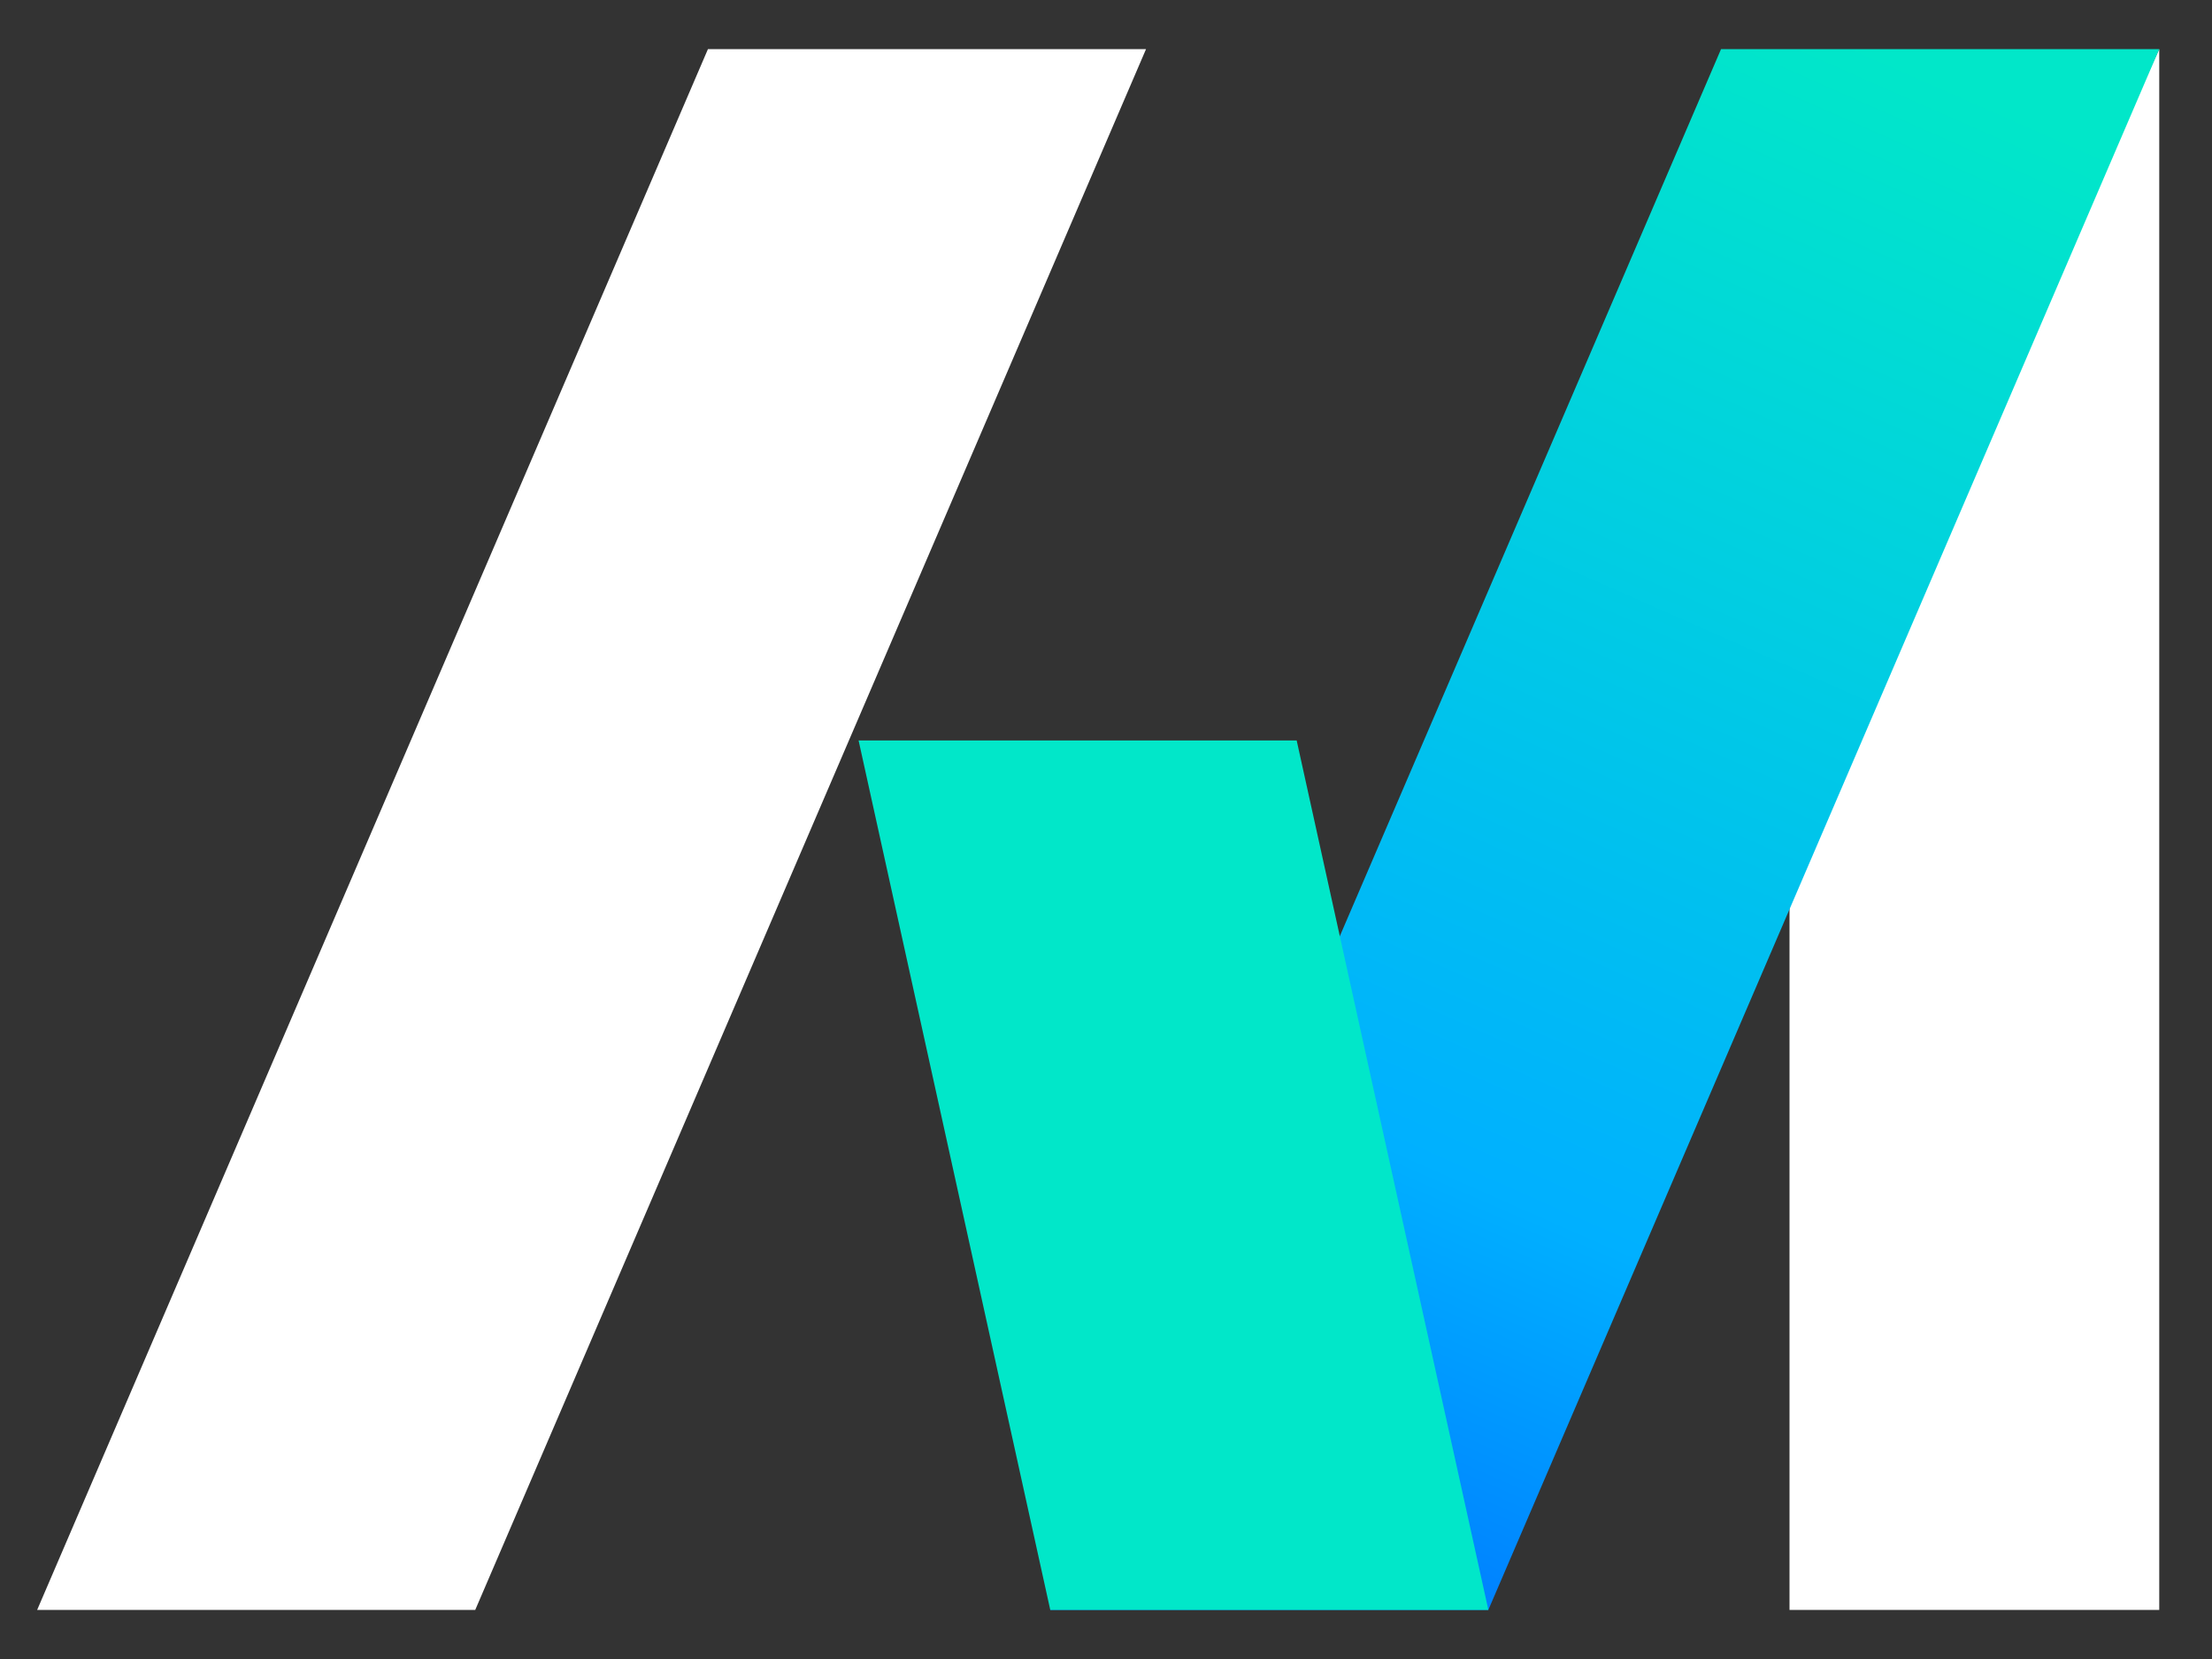
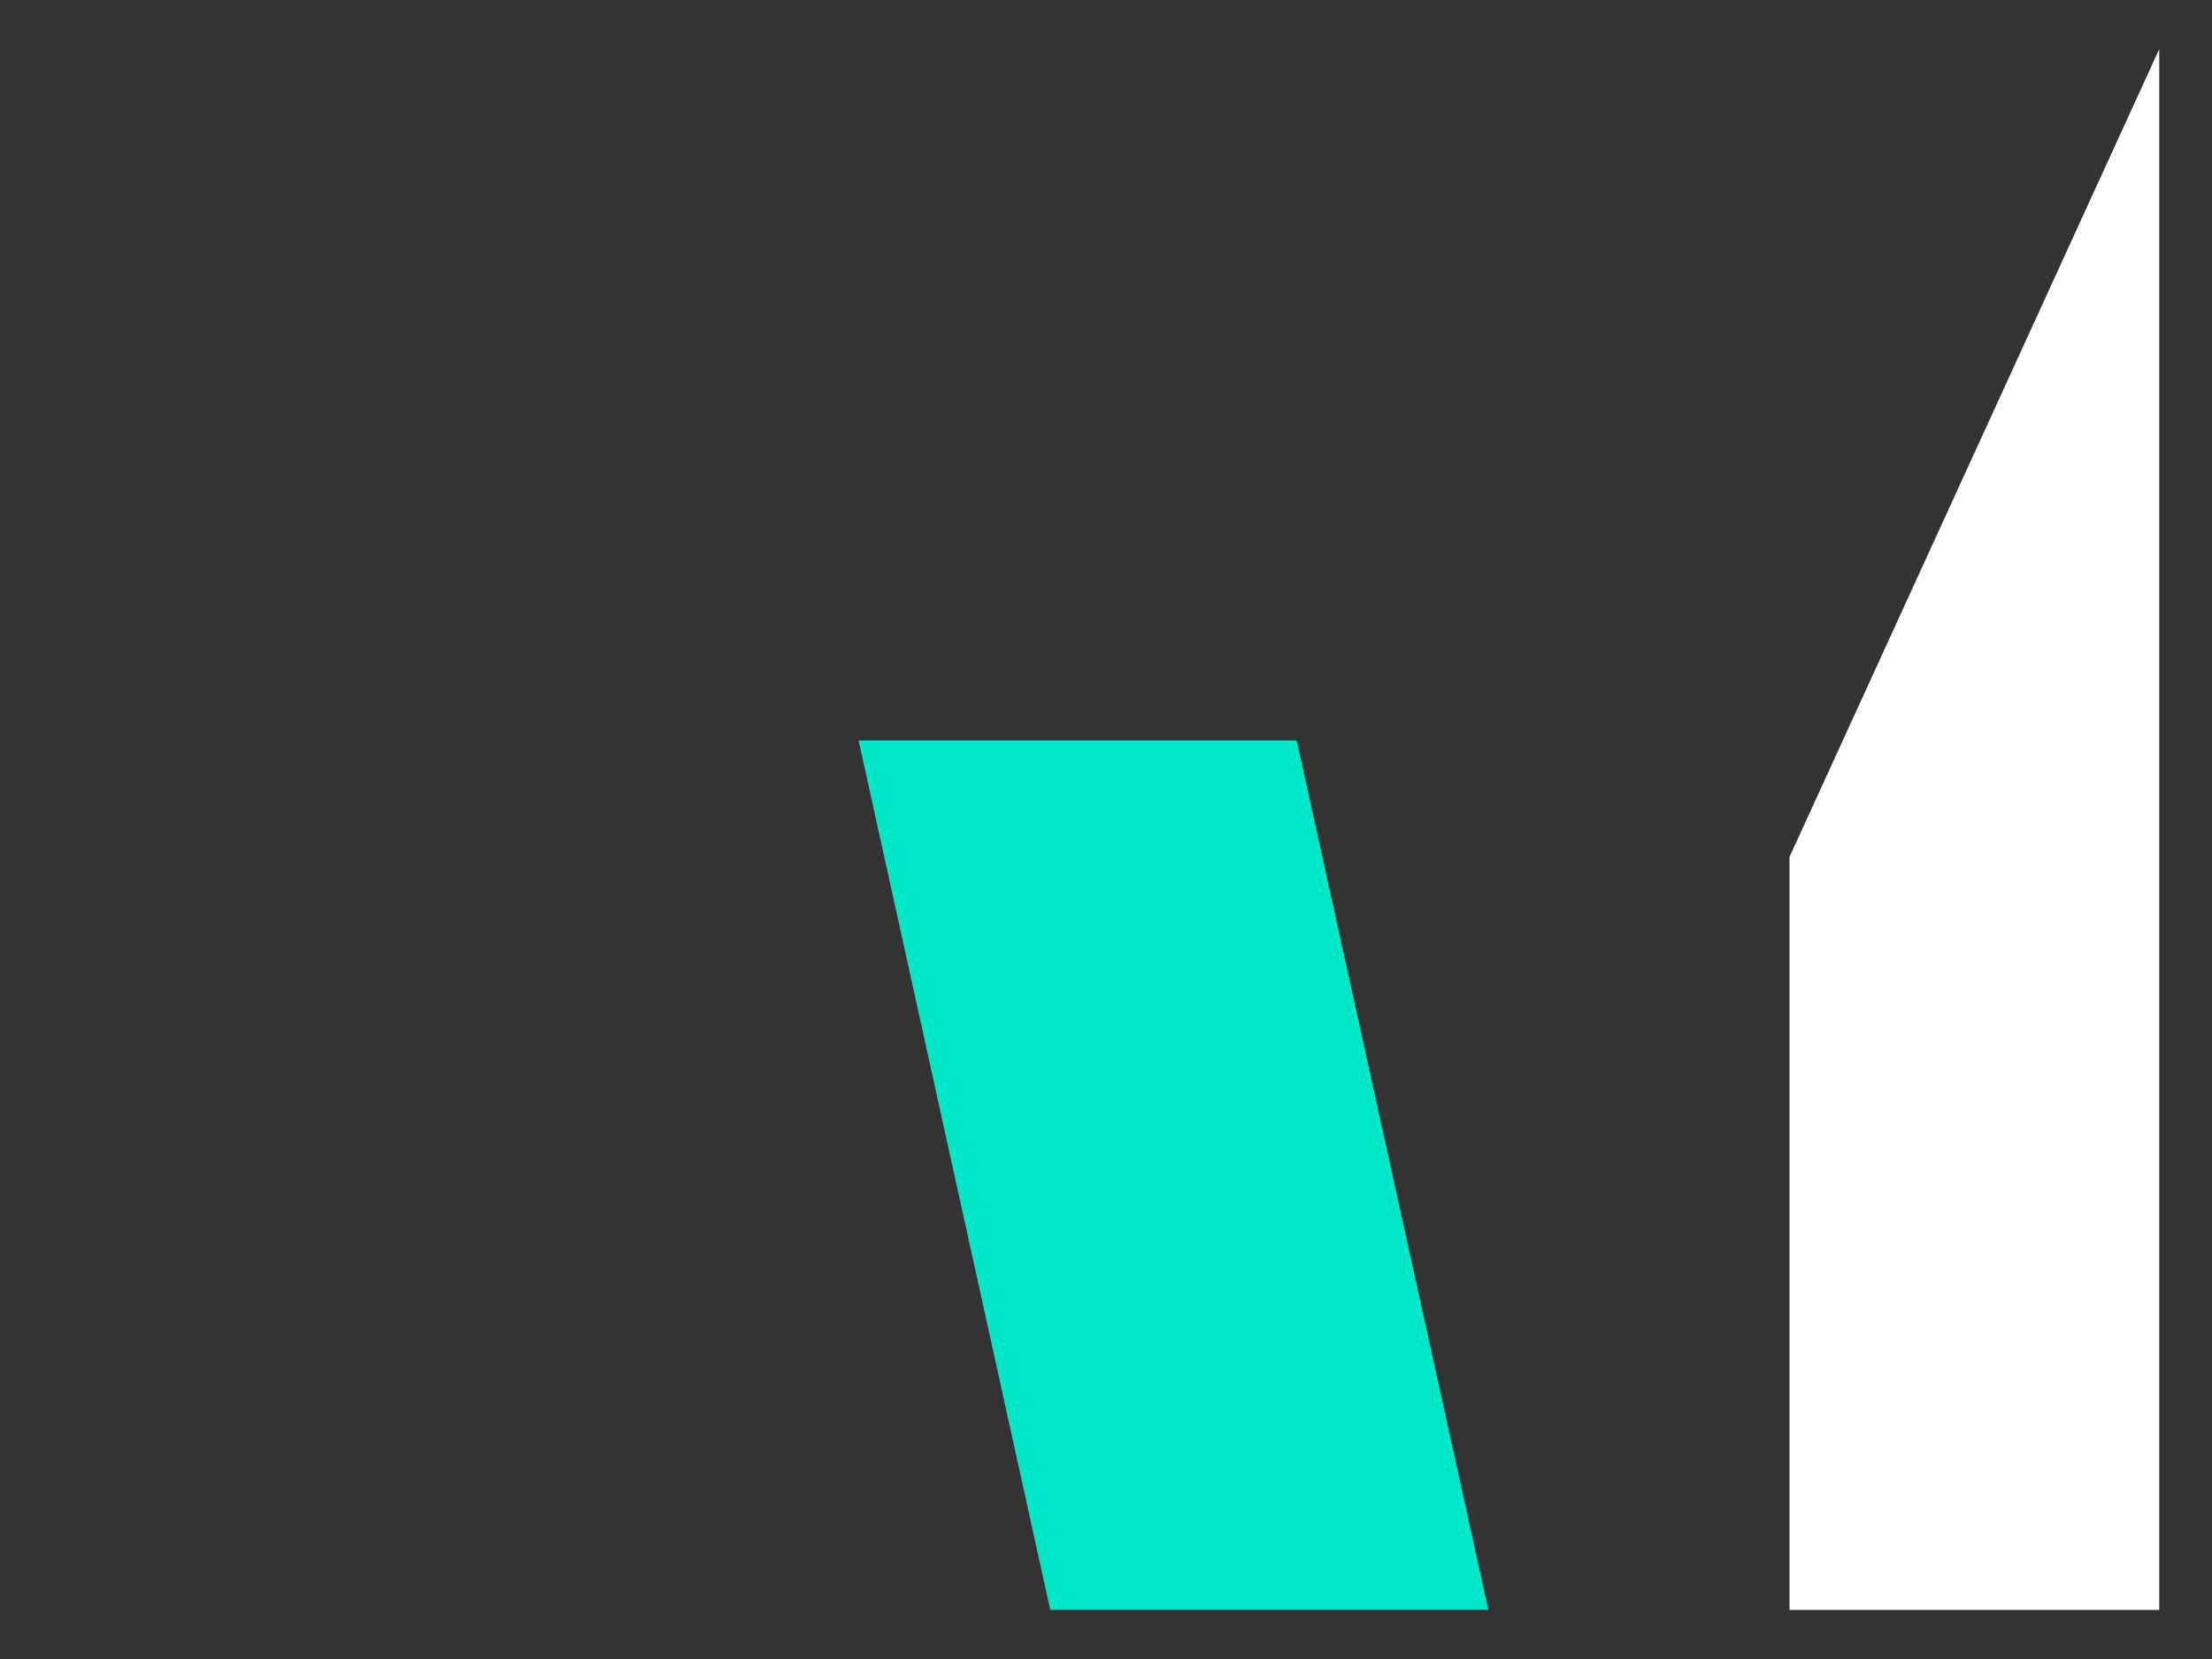
<svg xmlns="http://www.w3.org/2000/svg" id="logo" viewBox="0 0 200 150">
  <rect x="0" y="0" width="200" height="150" fill="#333333" stroke="none" />
  <defs>
    <style>.cls-1{fill:#fff;}.cls-2{fill:#01e7c9;}.cls-3{fill:url(#linear-gradient);}</style>
    <linearGradient id="linear-gradient" x1="104.44" y1="-16.01" x2="175.2" y2="144.15" gradientTransform="translate(0 151) scale(1 -1)" gradientUnits="userSpaceOnUse">
      <stop offset="0" stop-color="#0057ff" />
      <stop offset=".38" stop-color="#00b0ff" />
      <stop offset="1" stop-color="#01e7c9" />
    </linearGradient>
  </defs>
  <polygon class="cls-1" points="195.23 4.44 195.23 145.56 161.8 145.56 161.8 77.48 195.23 4.44" />
-   <polygon class="cls-3" points="195.23 4.44 187.18 4.44 155.61 4.44 94.96 145.56 134.57 145.56 195.23 4.44" />
-   <polygon class="cls-1" points="101.15 4.44 93.1 4.44 76.39 4.44 64.01 4.44 3.36 145.56 42.97 145.56 103.62 4.44 101.15 4.44" />
  <polygon class="cls-2" points="77.63 66.95 94.96 145.56 134.57 145.56 117.24 66.95 77.63 66.95" />
</svg>